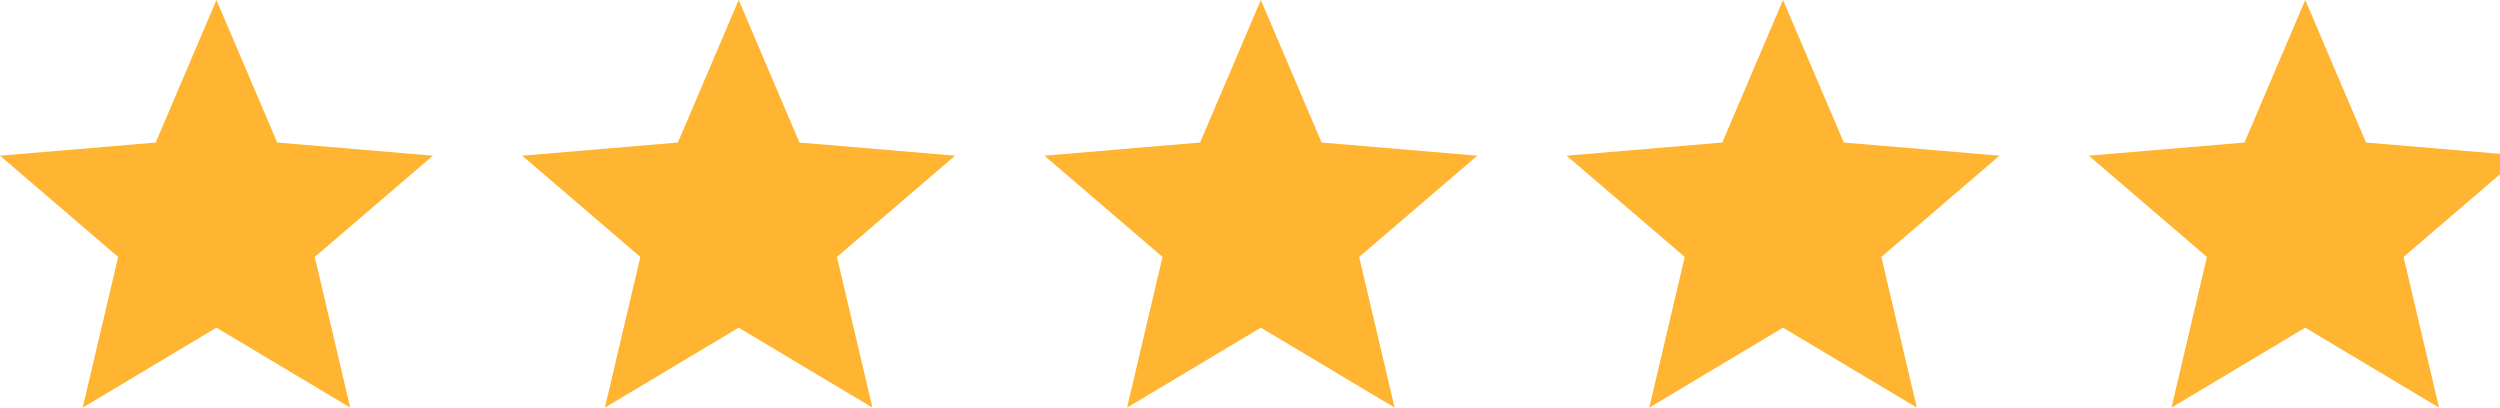
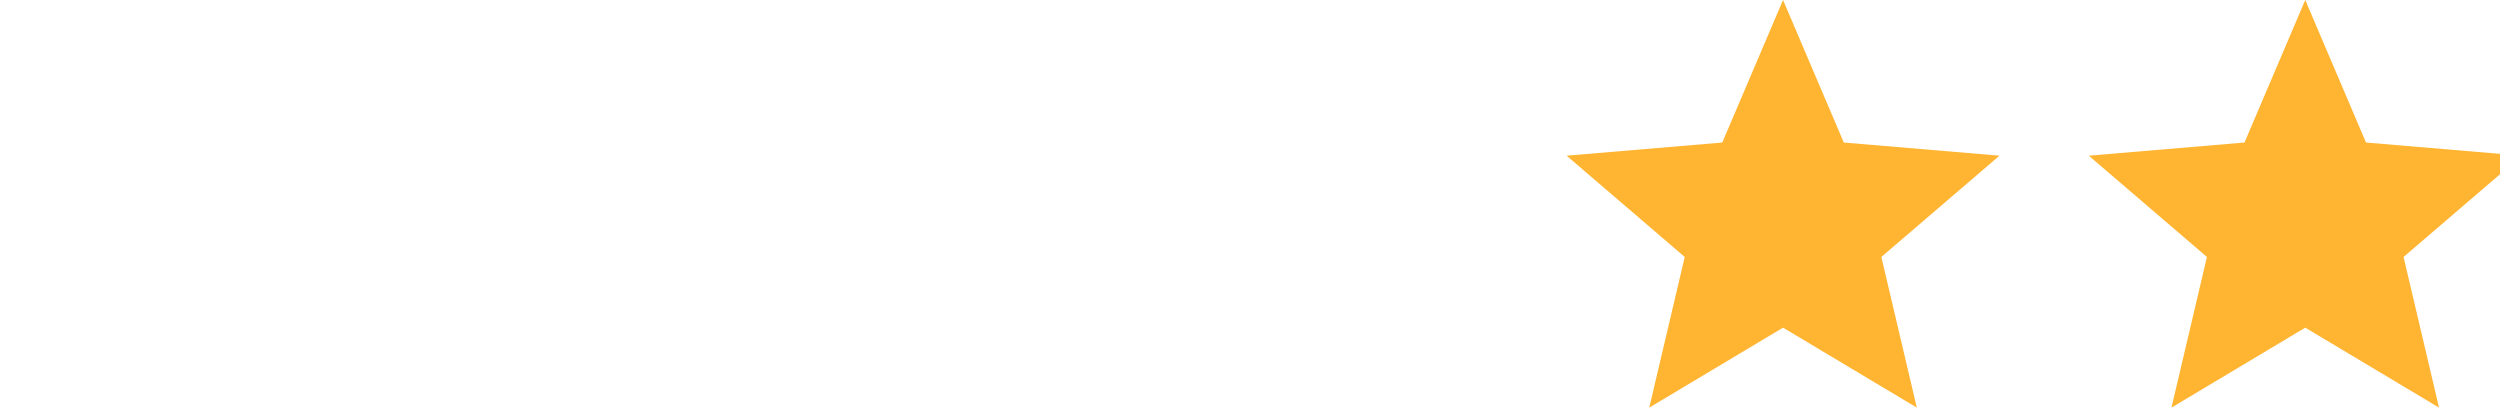
<svg xmlns="http://www.w3.org/2000/svg" width="92" height="15" viewBox="0 0 92 15" fill="none">
  <g clip-path="url(#clip0_62_182)">
-     <path d="M7.965 0L10.202 5.245L15.931 5.729L11.584 9.456L12.888 15L7.965 12.058L3.043 15L4.348 9.456L0 5.729L5.73 5.245L7.965 0Z" fill="#FFB531" />
-     <path d="M27.183 0L29.419 5.245L35.148 5.729L30.8 9.456L32.105 15L27.183 12.058L22.26 15L23.565 9.456L19.217 5.729L24.947 5.245L27.183 0Z" fill="#FFB531" />
    <path d="M65.616 0L67.852 5.245L73.581 5.729L69.234 9.456L70.539 15L65.616 12.058L60.693 15L61.998 9.456L57.65 5.729L63.38 5.245L65.616 0Z" fill="#FFB531" />
-     <path d="M46.399 0L48.635 5.245L54.365 5.729L50.017 9.456L51.322 15L46.399 12.058L41.476 15L42.781 9.456L38.434 5.729L44.163 5.245L46.399 0Z" fill="#FFB531" />
    <path d="M84.833 0L87.069 5.245L92.798 5.729L88.451 9.456L89.756 15L84.833 12.058L79.91 15L81.215 9.456L76.867 5.729L82.597 5.245L84.833 0Z" fill="#FFB531" />
  </g>
  <defs>
    <clipPath id="clip0_62_182">
      <rect width="92" height="15" fill="white" />
    </clipPath>
  </defs>
</svg>